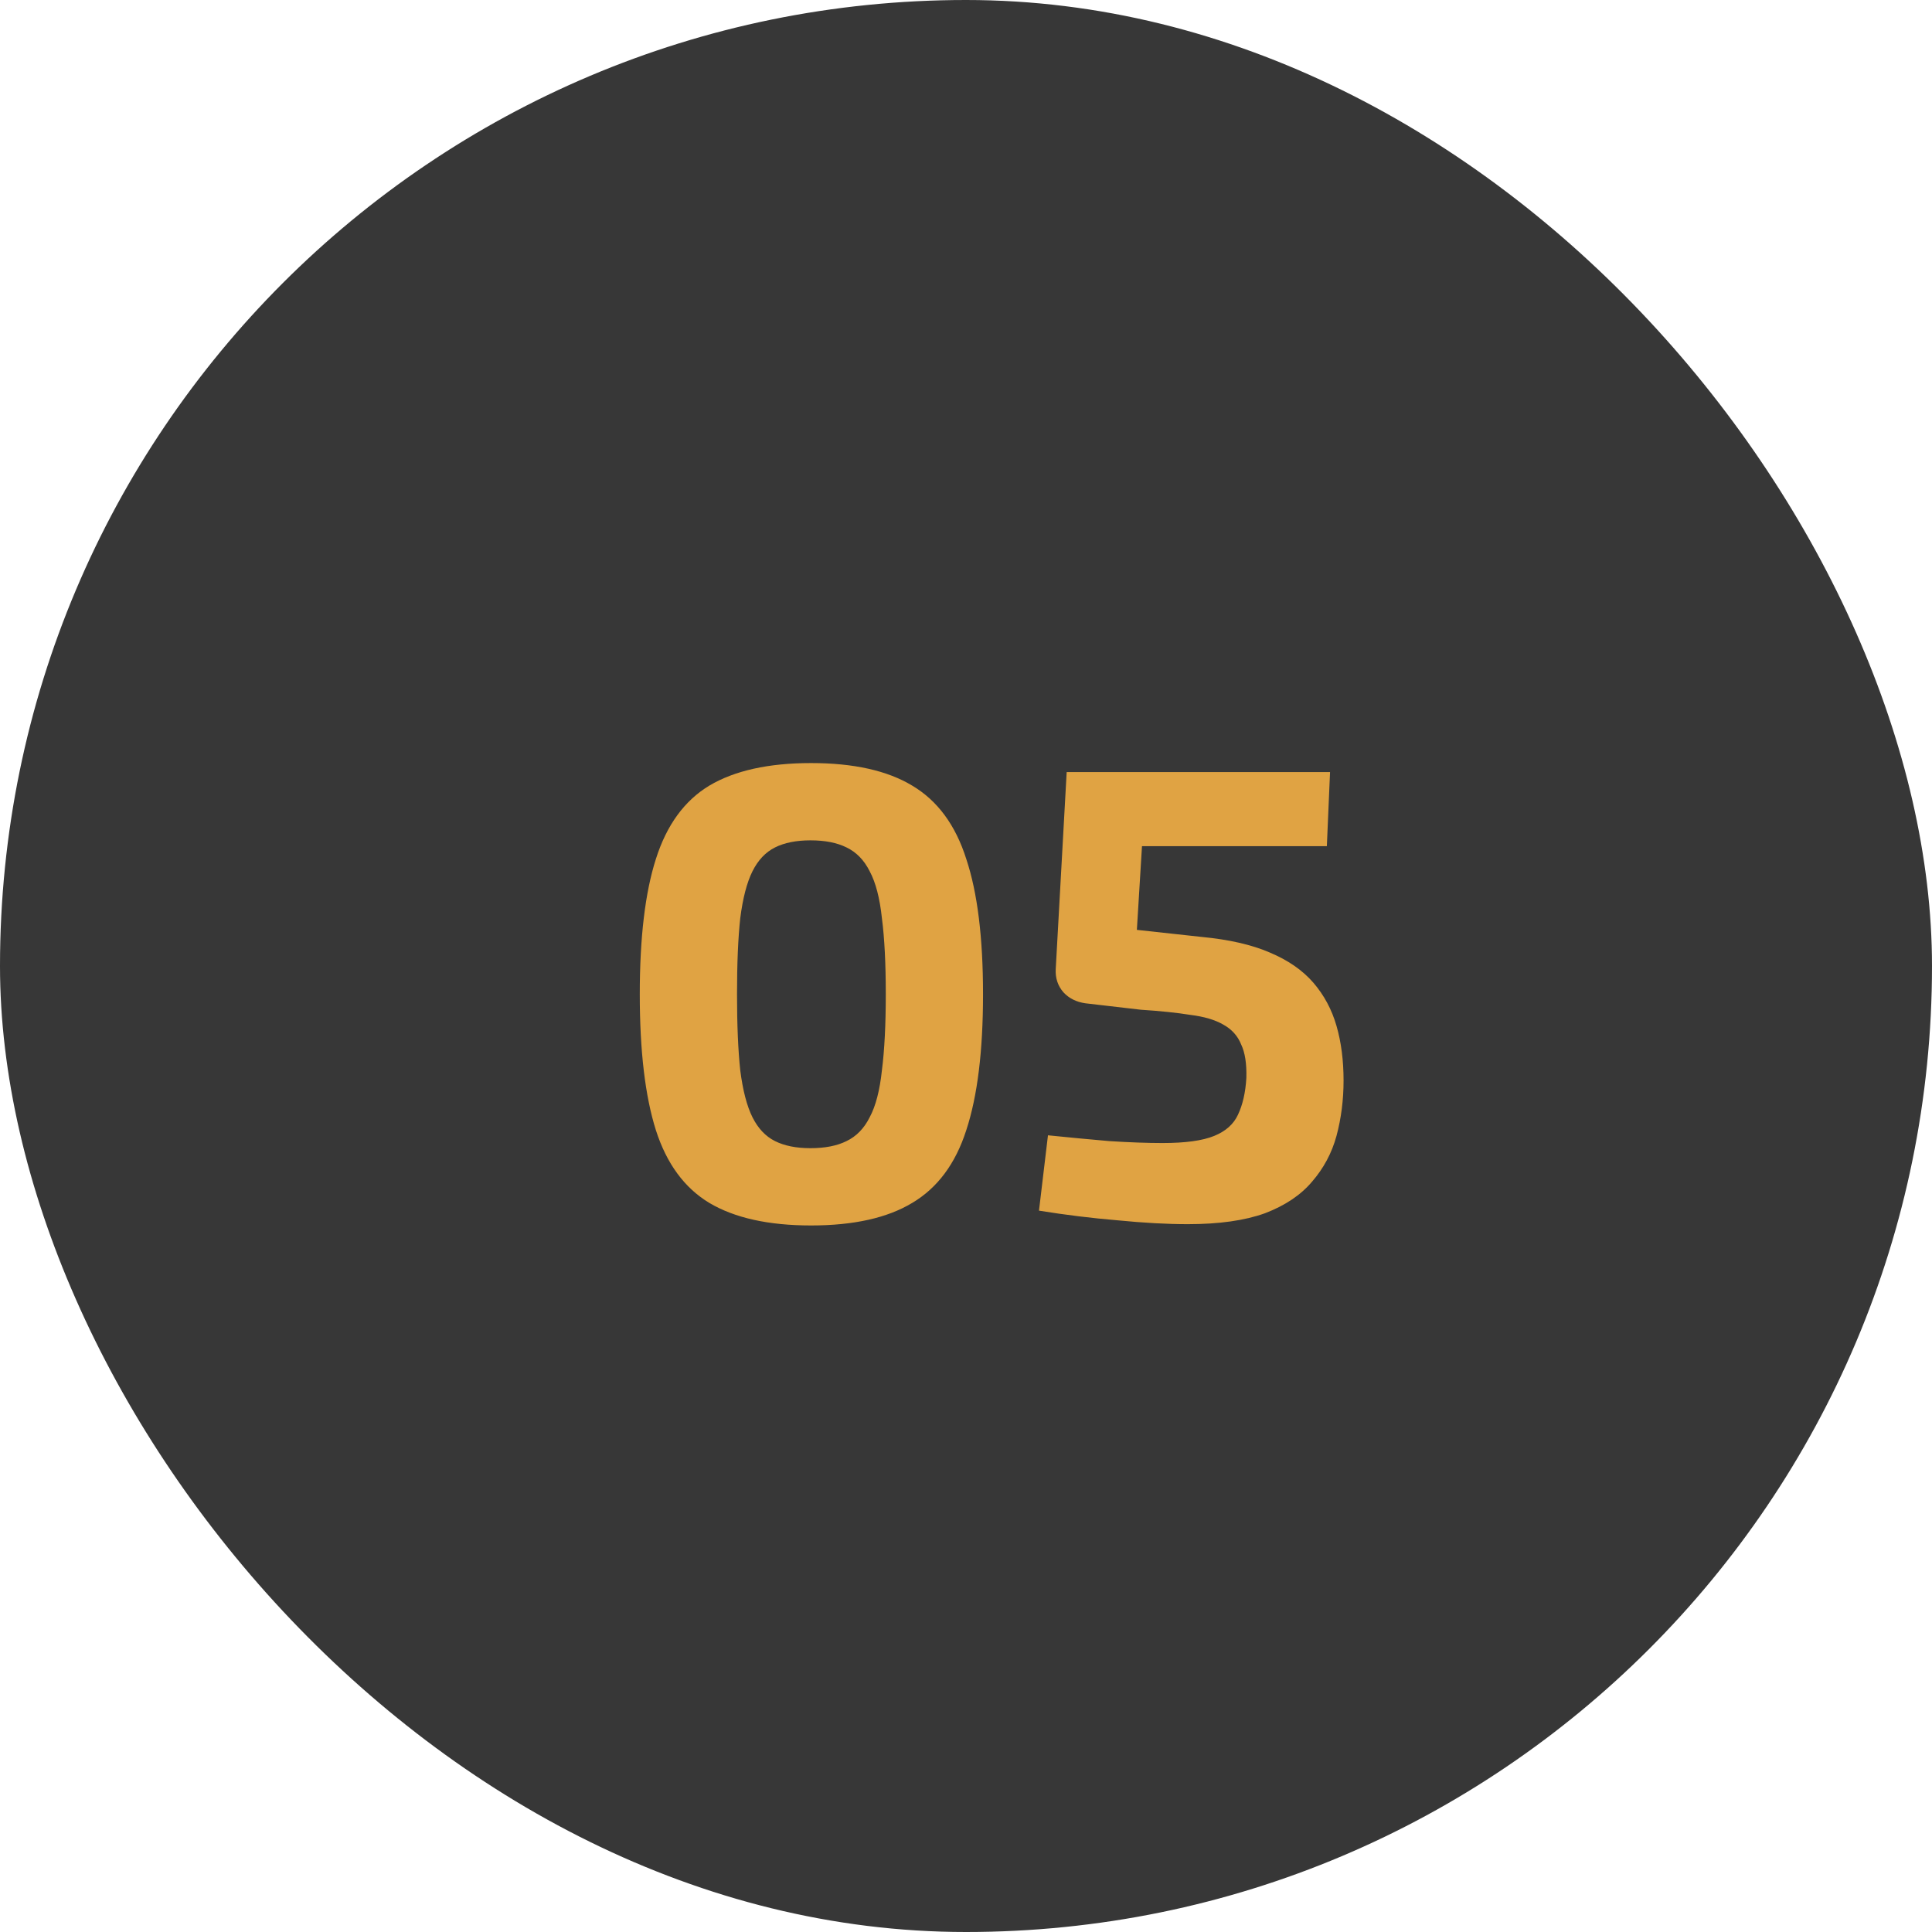
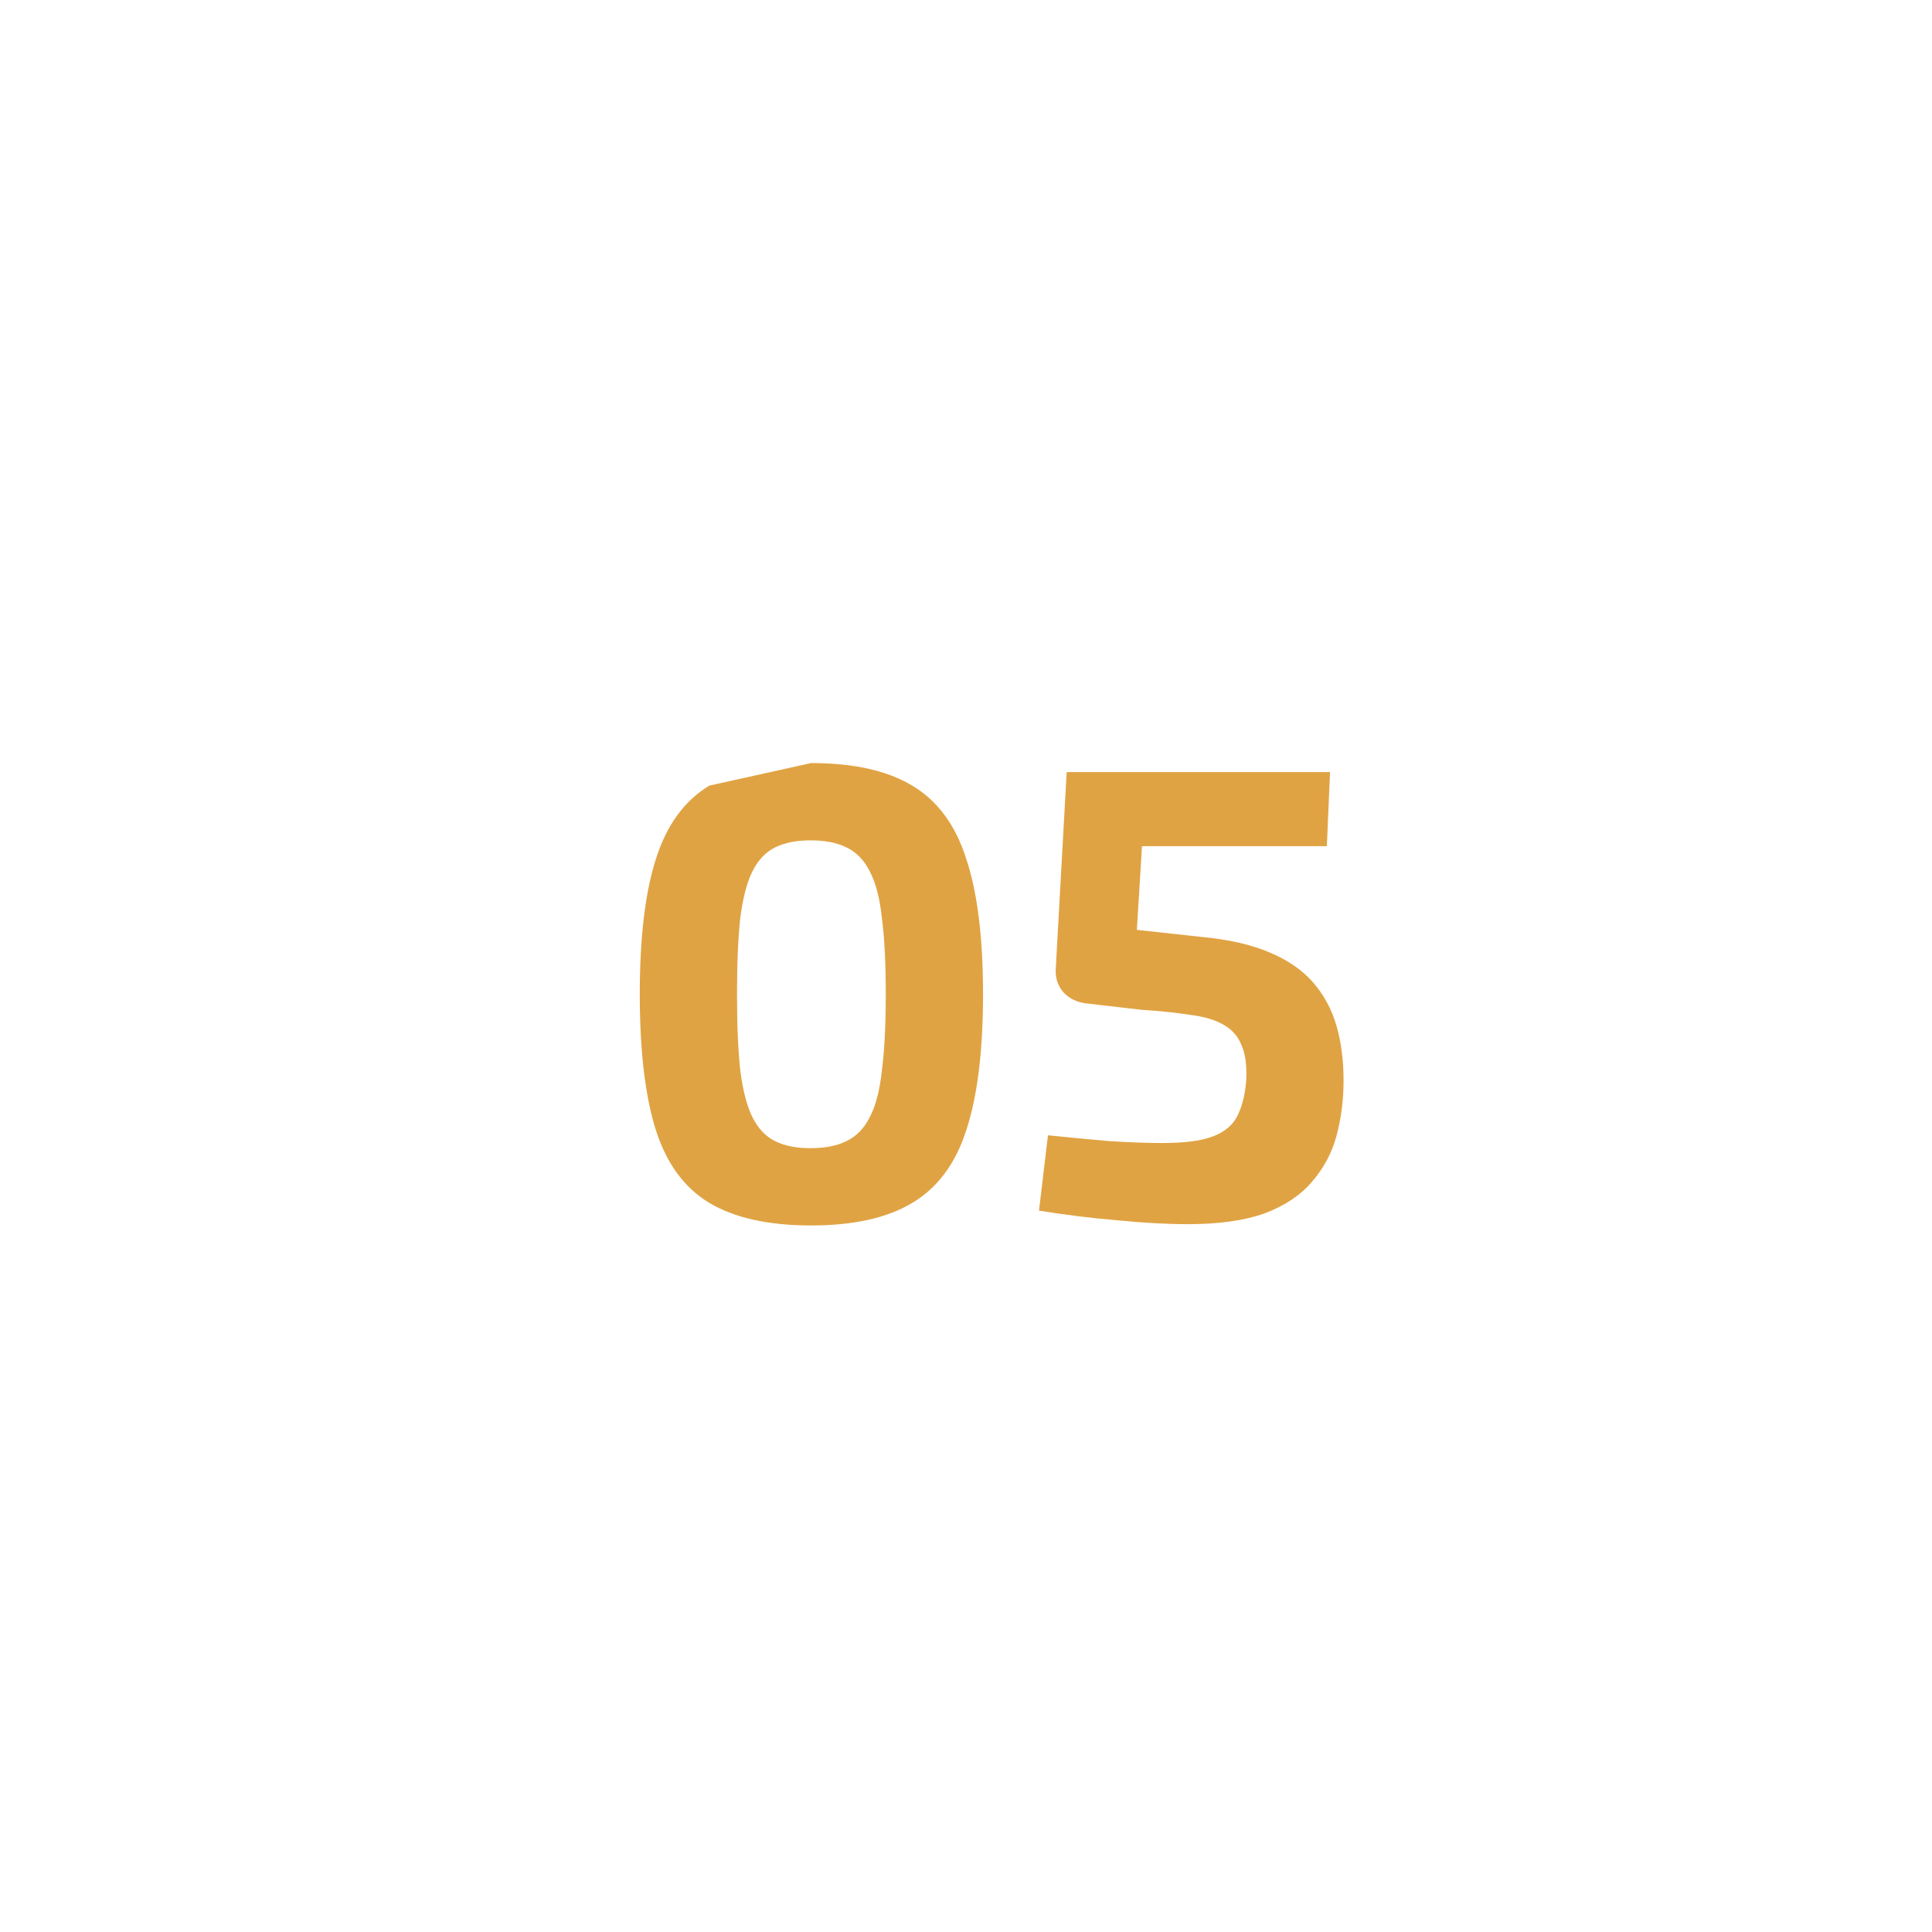
<svg xmlns="http://www.w3.org/2000/svg" width="54" height="54" viewBox="0 0 54 54" fill="none">
-   <rect width="54" height="54" rx="27" fill="#373737" />
-   <path d="M22.67 21.328C23.858 21.328 24.8 21.538 25.496 21.958C26.204 22.378 26.708 23.062 27.008 24.01C27.32 24.946 27.476 26.206 27.476 27.79C27.476 29.374 27.32 30.64 27.008 31.588C26.708 32.524 26.204 33.202 25.496 33.622C24.8 34.042 23.858 34.252 22.67 34.252C21.482 34.252 20.534 34.042 19.826 33.622C19.13 33.202 18.632 32.524 18.332 31.588C18.032 30.64 17.882 29.374 17.882 27.79C17.882 26.206 18.032 24.946 18.332 24.01C18.632 23.062 19.13 22.378 19.826 21.958C20.534 21.538 21.482 21.328 22.67 21.328ZM22.652 23.488C22.256 23.488 21.926 23.554 21.662 23.686C21.398 23.818 21.188 24.04 21.032 24.352C20.876 24.664 20.762 25.102 20.69 25.666C20.63 26.218 20.6 26.926 20.6 27.79C20.6 28.642 20.63 29.35 20.69 29.914C20.762 30.478 20.876 30.916 21.032 31.228C21.188 31.54 21.398 31.762 21.662 31.894C21.926 32.026 22.256 32.092 22.652 32.092C23.06 32.092 23.396 32.026 23.66 31.894C23.936 31.762 24.152 31.54 24.308 31.228C24.476 30.916 24.59 30.478 24.65 29.914C24.722 29.35 24.758 28.642 24.758 27.79C24.758 26.926 24.722 26.218 24.65 25.666C24.59 25.102 24.476 24.664 24.308 24.352C24.152 24.04 23.936 23.818 23.66 23.686C23.396 23.554 23.06 23.488 22.652 23.488ZM37.175 21.58L37.086 23.65H31.919L31.776 25.99L33.593 26.188C34.349 26.26 34.98 26.404 35.483 26.62C35.999 26.836 36.407 27.118 36.708 27.466C37.008 27.814 37.224 28.216 37.355 28.672C37.487 29.128 37.553 29.638 37.553 30.202C37.553 30.742 37.487 31.258 37.355 31.75C37.224 32.23 36.995 32.656 36.672 33.028C36.359 33.4 35.922 33.694 35.358 33.91C34.794 34.114 34.074 34.216 33.197 34.216C32.621 34.216 31.968 34.18 31.235 34.108C30.515 34.048 29.784 33.958 29.04 33.838L29.291 31.732C29.88 31.792 30.45 31.846 31.002 31.894C31.566 31.93 32.063 31.948 32.495 31.948C33.132 31.948 33.611 31.882 33.935 31.75C34.26 31.618 34.481 31.42 34.602 31.156C34.733 30.88 34.812 30.538 34.836 30.13C34.847 29.734 34.8 29.422 34.691 29.194C34.596 28.954 34.428 28.768 34.188 28.636C33.959 28.504 33.654 28.414 33.27 28.366C32.898 28.306 32.435 28.258 31.884 28.222L30.335 28.042C30.084 28.006 29.88 27.904 29.724 27.736C29.567 27.556 29.495 27.34 29.508 27.088L29.814 21.58H37.175Z" fill="#E0A343" />
+   <path d="M22.67 21.328C23.858 21.328 24.8 21.538 25.496 21.958C26.204 22.378 26.708 23.062 27.008 24.01C27.32 24.946 27.476 26.206 27.476 27.79C27.476 29.374 27.32 30.64 27.008 31.588C26.708 32.524 26.204 33.202 25.496 33.622C24.8 34.042 23.858 34.252 22.67 34.252C21.482 34.252 20.534 34.042 19.826 33.622C19.13 33.202 18.632 32.524 18.332 31.588C18.032 30.64 17.882 29.374 17.882 27.79C17.882 26.206 18.032 24.946 18.332 24.01C18.632 23.062 19.13 22.378 19.826 21.958ZM22.652 23.488C22.256 23.488 21.926 23.554 21.662 23.686C21.398 23.818 21.188 24.04 21.032 24.352C20.876 24.664 20.762 25.102 20.69 25.666C20.63 26.218 20.6 26.926 20.6 27.79C20.6 28.642 20.63 29.35 20.69 29.914C20.762 30.478 20.876 30.916 21.032 31.228C21.188 31.54 21.398 31.762 21.662 31.894C21.926 32.026 22.256 32.092 22.652 32.092C23.06 32.092 23.396 32.026 23.66 31.894C23.936 31.762 24.152 31.54 24.308 31.228C24.476 30.916 24.59 30.478 24.65 29.914C24.722 29.35 24.758 28.642 24.758 27.79C24.758 26.926 24.722 26.218 24.65 25.666C24.59 25.102 24.476 24.664 24.308 24.352C24.152 24.04 23.936 23.818 23.66 23.686C23.396 23.554 23.06 23.488 22.652 23.488ZM37.175 21.58L37.086 23.65H31.919L31.776 25.99L33.593 26.188C34.349 26.26 34.98 26.404 35.483 26.62C35.999 26.836 36.407 27.118 36.708 27.466C37.008 27.814 37.224 28.216 37.355 28.672C37.487 29.128 37.553 29.638 37.553 30.202C37.553 30.742 37.487 31.258 37.355 31.75C37.224 32.23 36.995 32.656 36.672 33.028C36.359 33.4 35.922 33.694 35.358 33.91C34.794 34.114 34.074 34.216 33.197 34.216C32.621 34.216 31.968 34.18 31.235 34.108C30.515 34.048 29.784 33.958 29.04 33.838L29.291 31.732C29.88 31.792 30.45 31.846 31.002 31.894C31.566 31.93 32.063 31.948 32.495 31.948C33.132 31.948 33.611 31.882 33.935 31.75C34.26 31.618 34.481 31.42 34.602 31.156C34.733 30.88 34.812 30.538 34.836 30.13C34.847 29.734 34.8 29.422 34.691 29.194C34.596 28.954 34.428 28.768 34.188 28.636C33.959 28.504 33.654 28.414 33.27 28.366C32.898 28.306 32.435 28.258 31.884 28.222L30.335 28.042C30.084 28.006 29.88 27.904 29.724 27.736C29.567 27.556 29.495 27.34 29.508 27.088L29.814 21.58H37.175Z" fill="#E0A343" />
</svg>